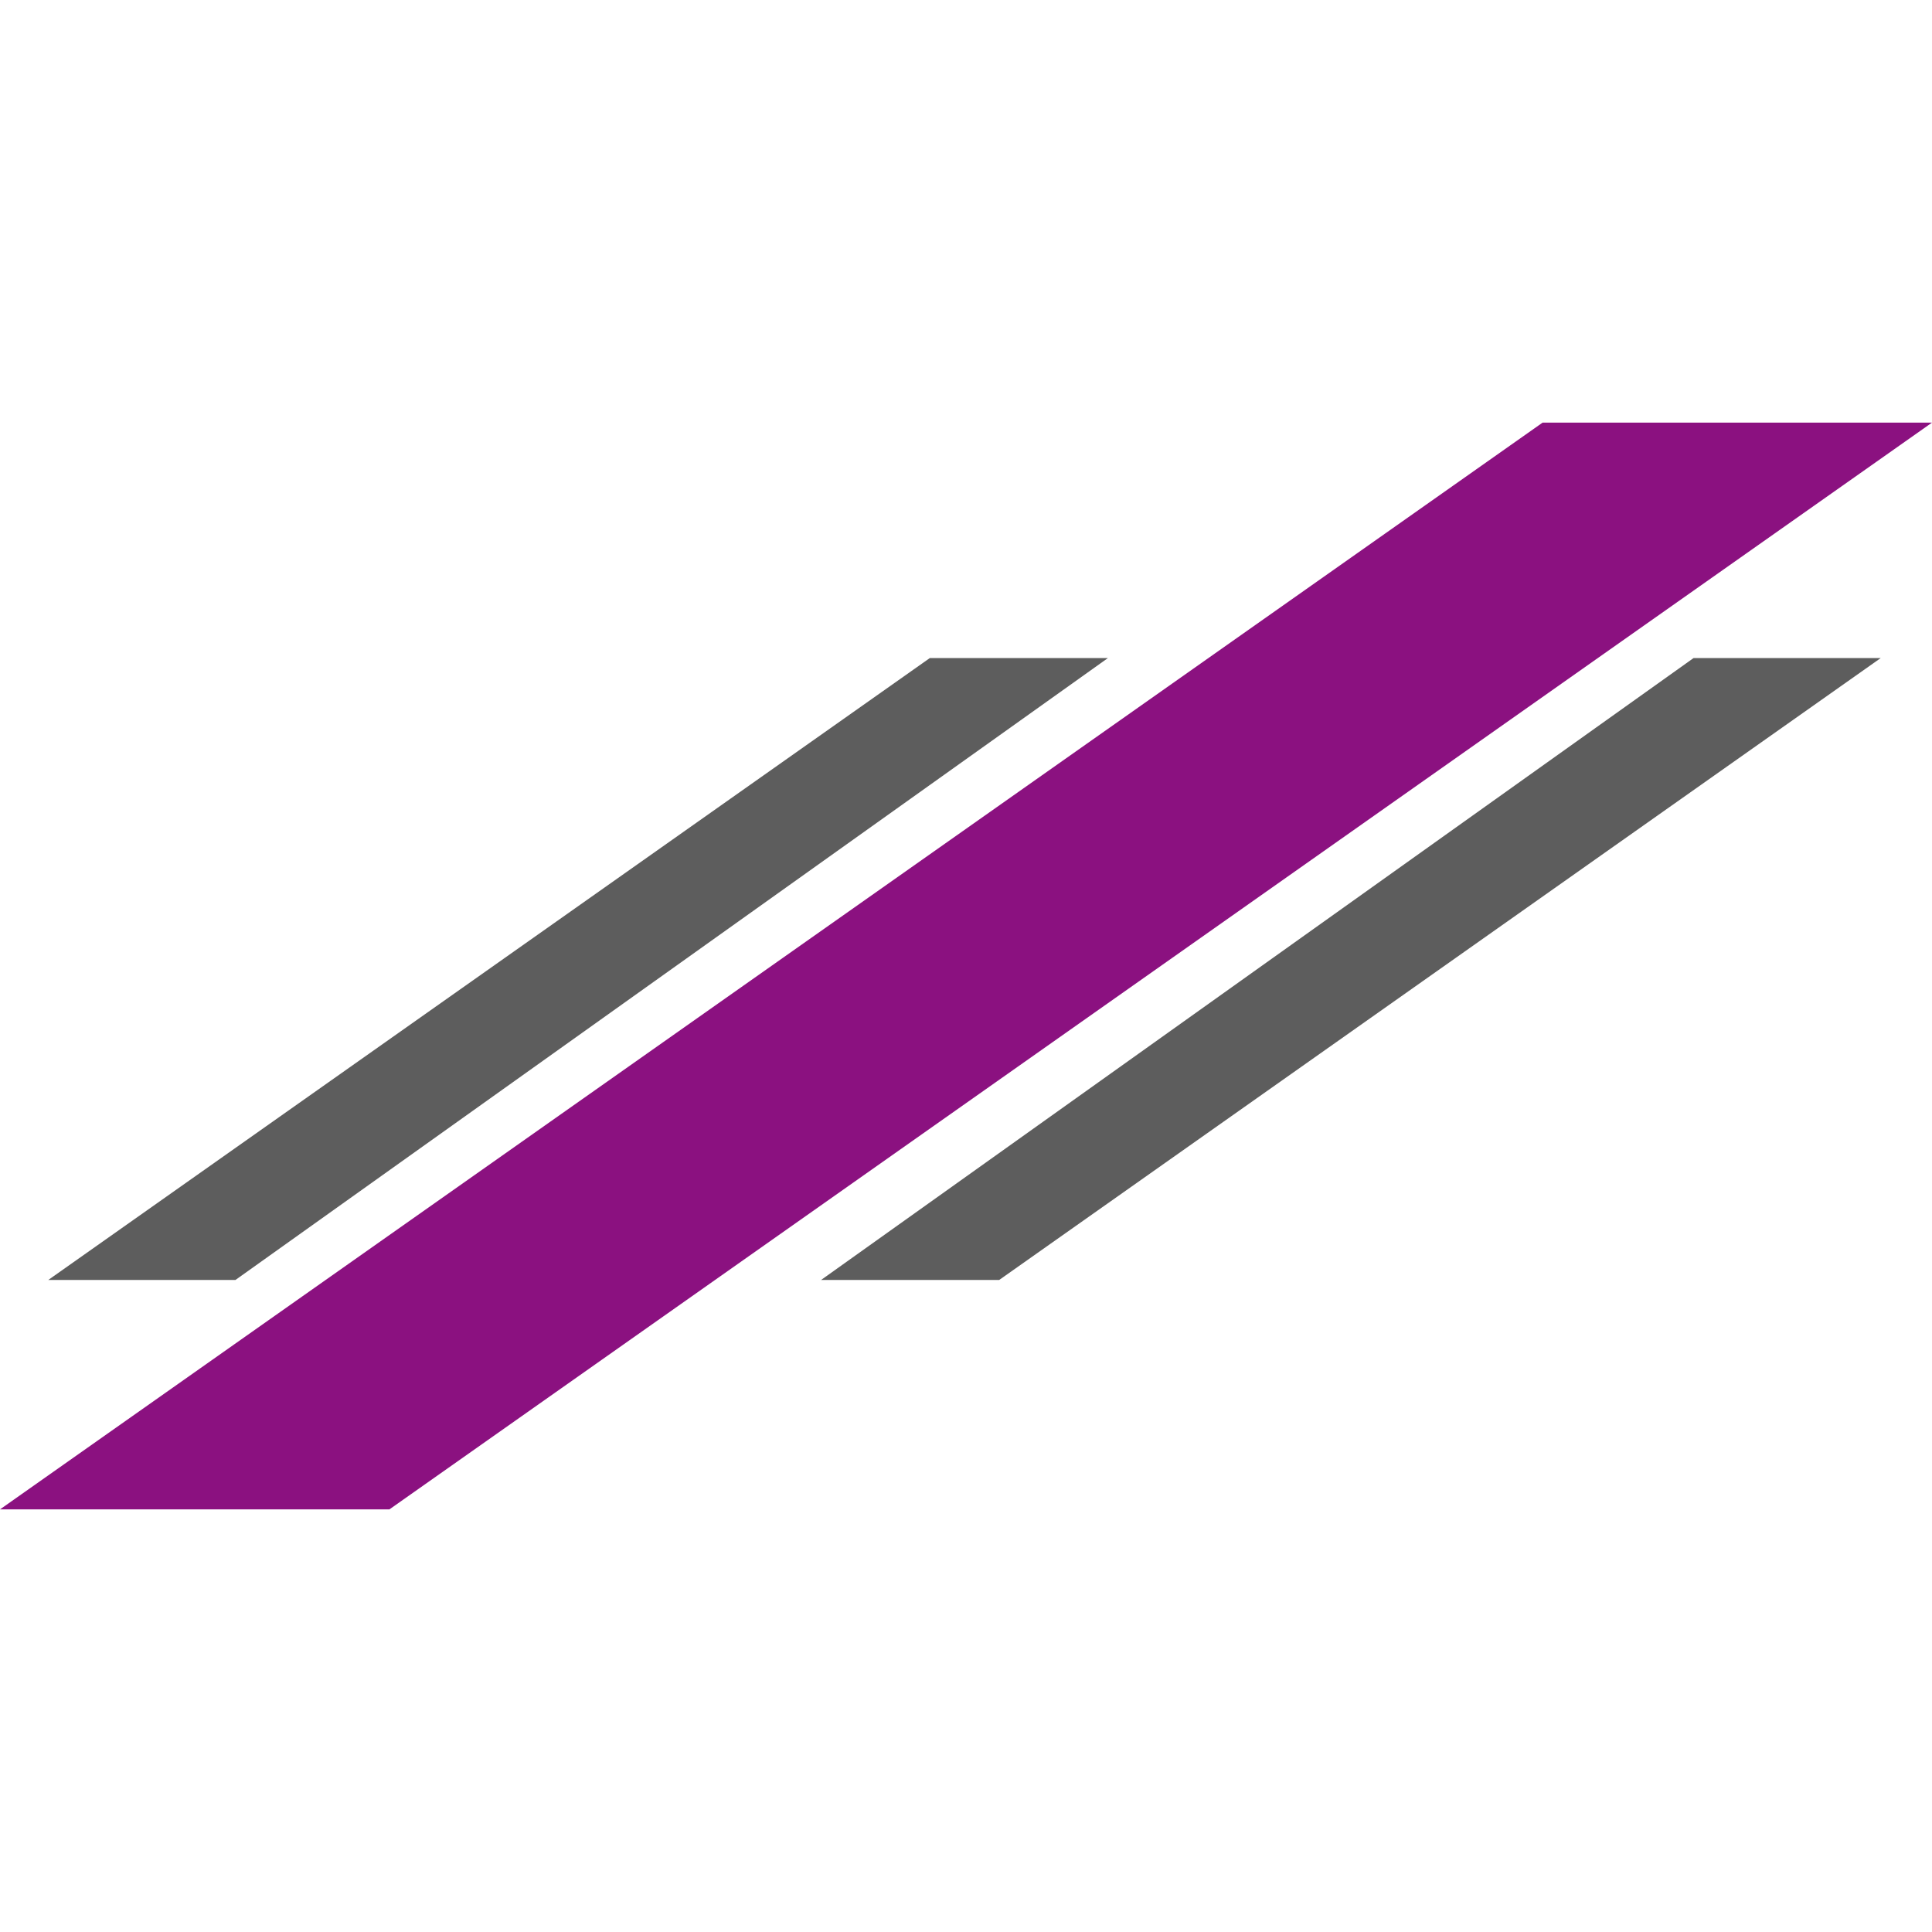
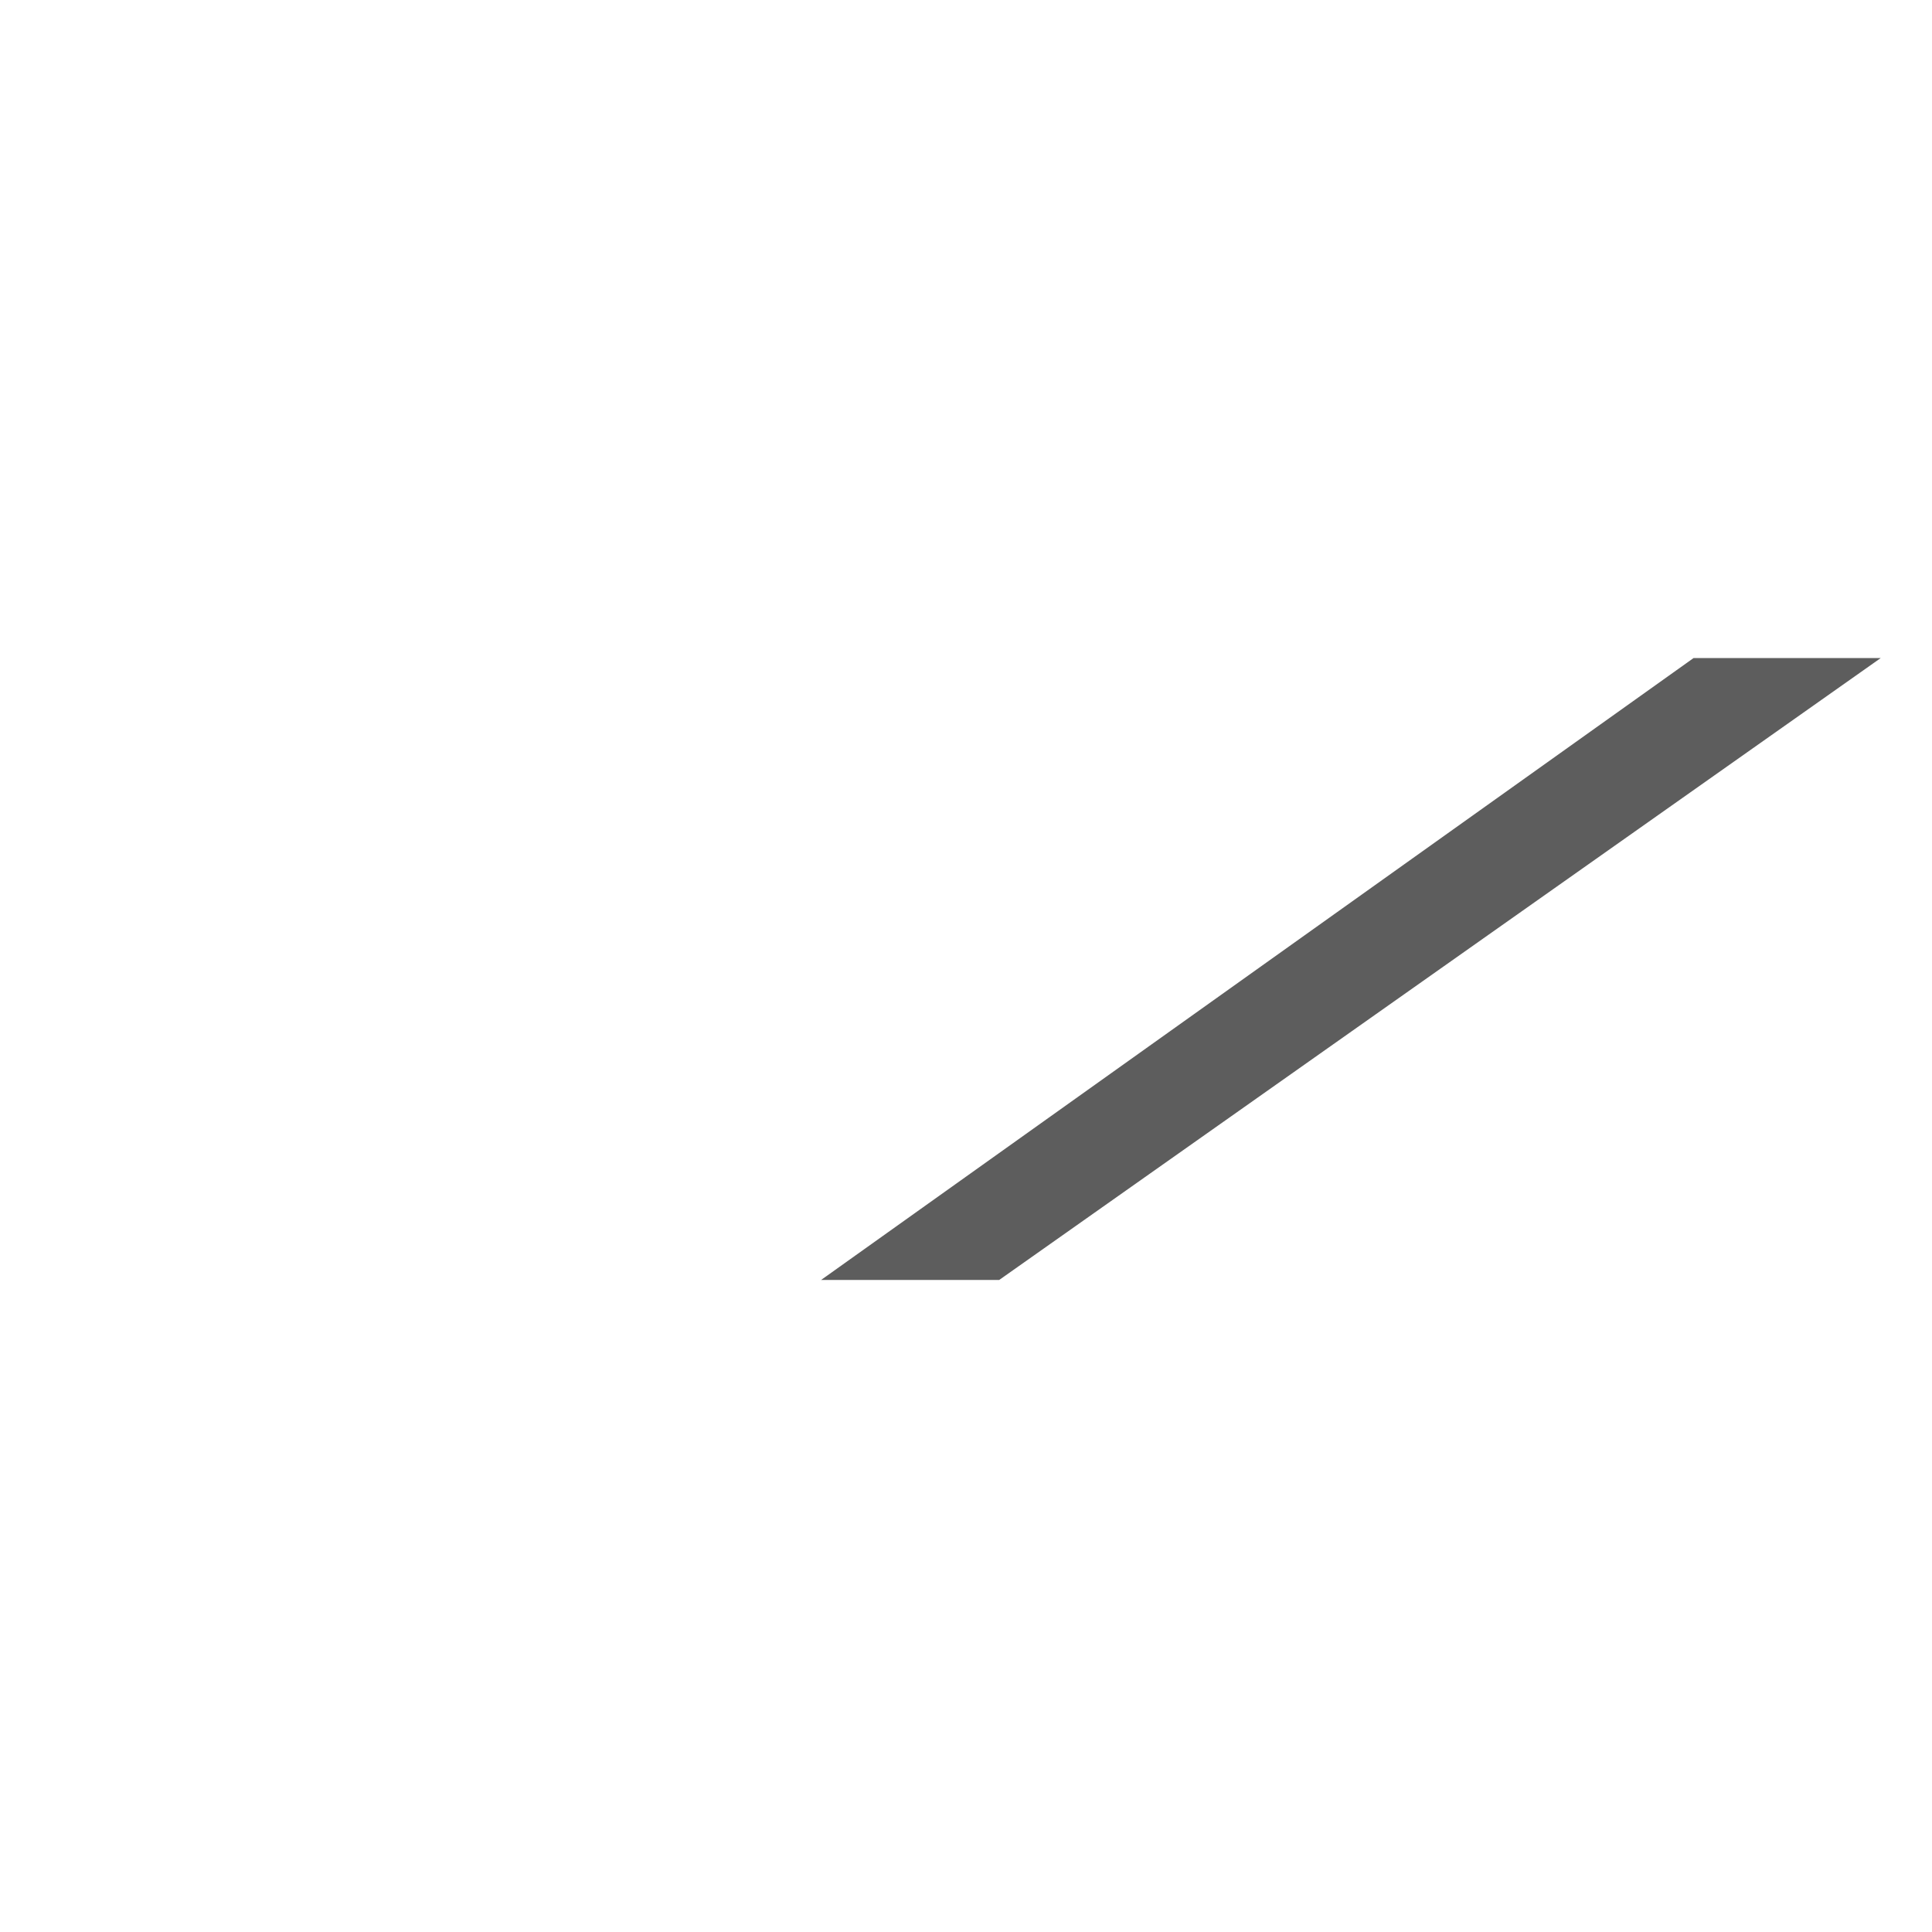
<svg xmlns="http://www.w3.org/2000/svg" version="1.1" id="Ebene_1" x="0px" y="0px" width="64px" height="64px" viewBox="0 0 64 64" style="enable-background:new 0 0 64 64;" xml:space="preserve">
  <style type="text/css">
	.st0{fill:#5D5D5D;}
	.st1{fill:#8B1180;}
	.st2{fill:none;}
</style>
  <g>
    <polygon class="st0" points="27.2,42.4 33.1,42.4 62.3,21.8 56.1,21.8  " />
-     <polygon class="st0" points="1.6,42.4 7.8,42.4 36.7,21.8 30.8,21.8  " />
-     <polygon class="st1" points="51.1,14 0,50 12.9,50 64,14  " />
  </g>
-   <rect class="st2" width="64" height="64" />
</svg>